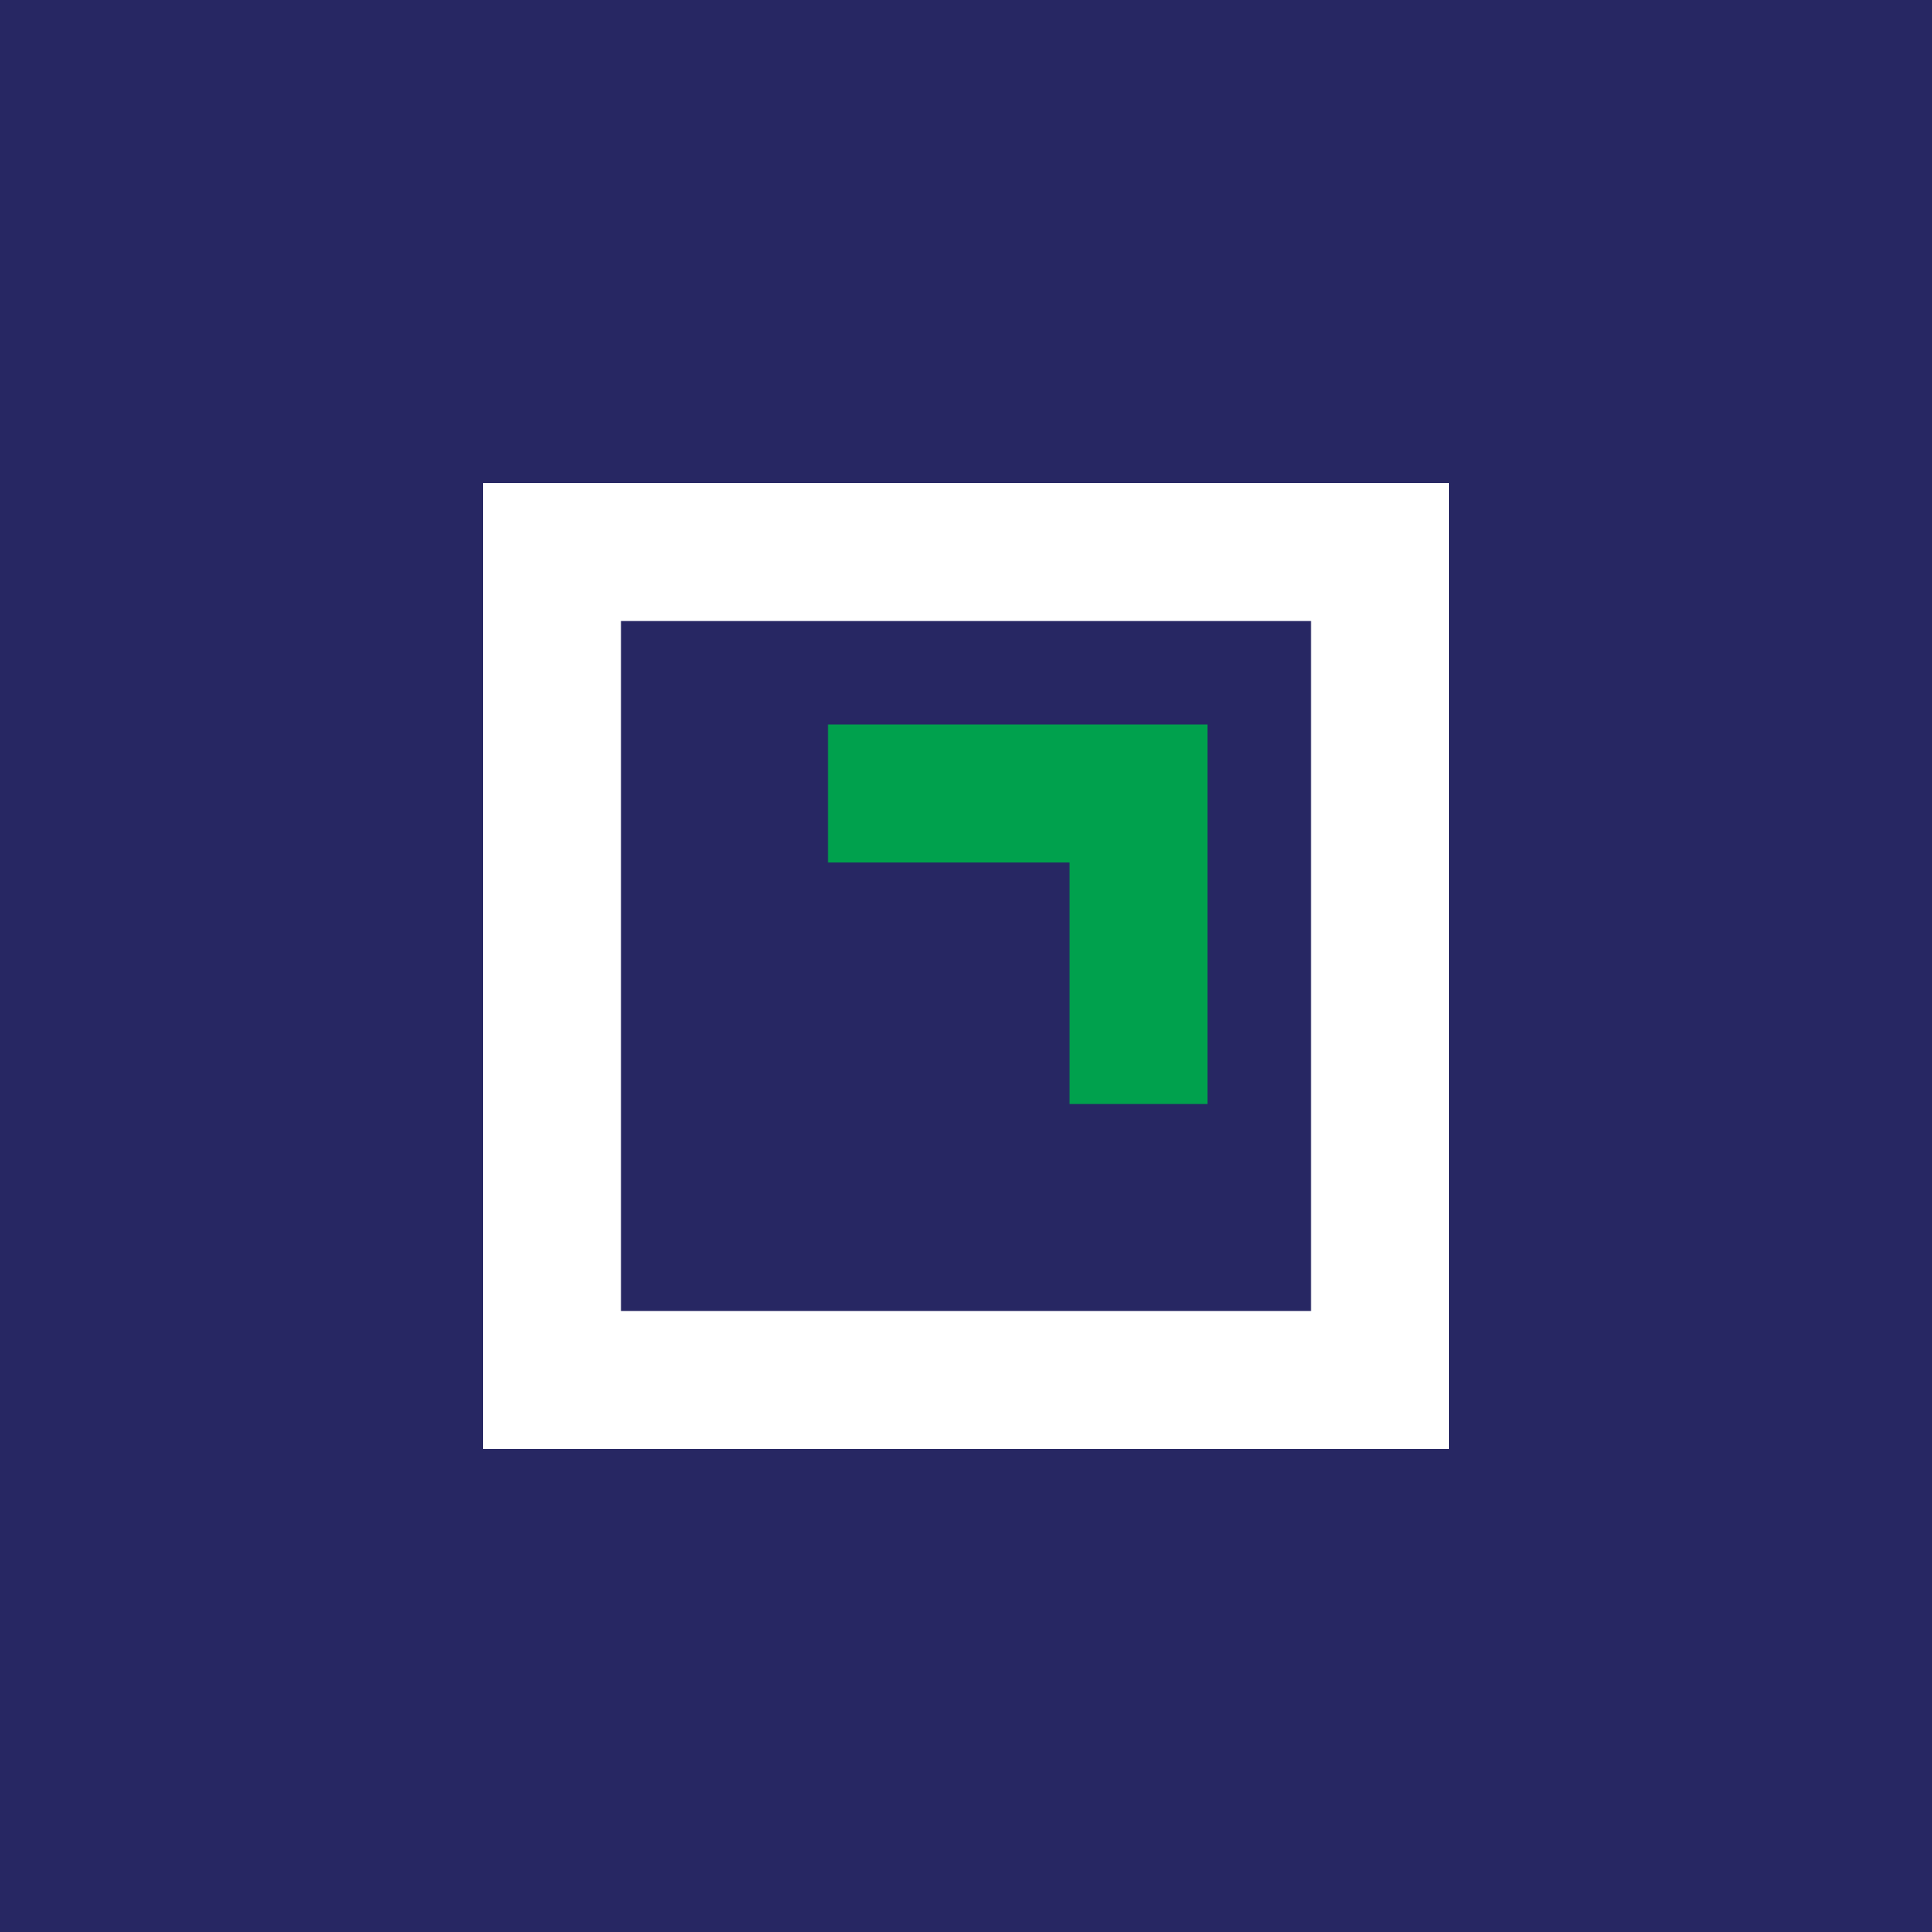
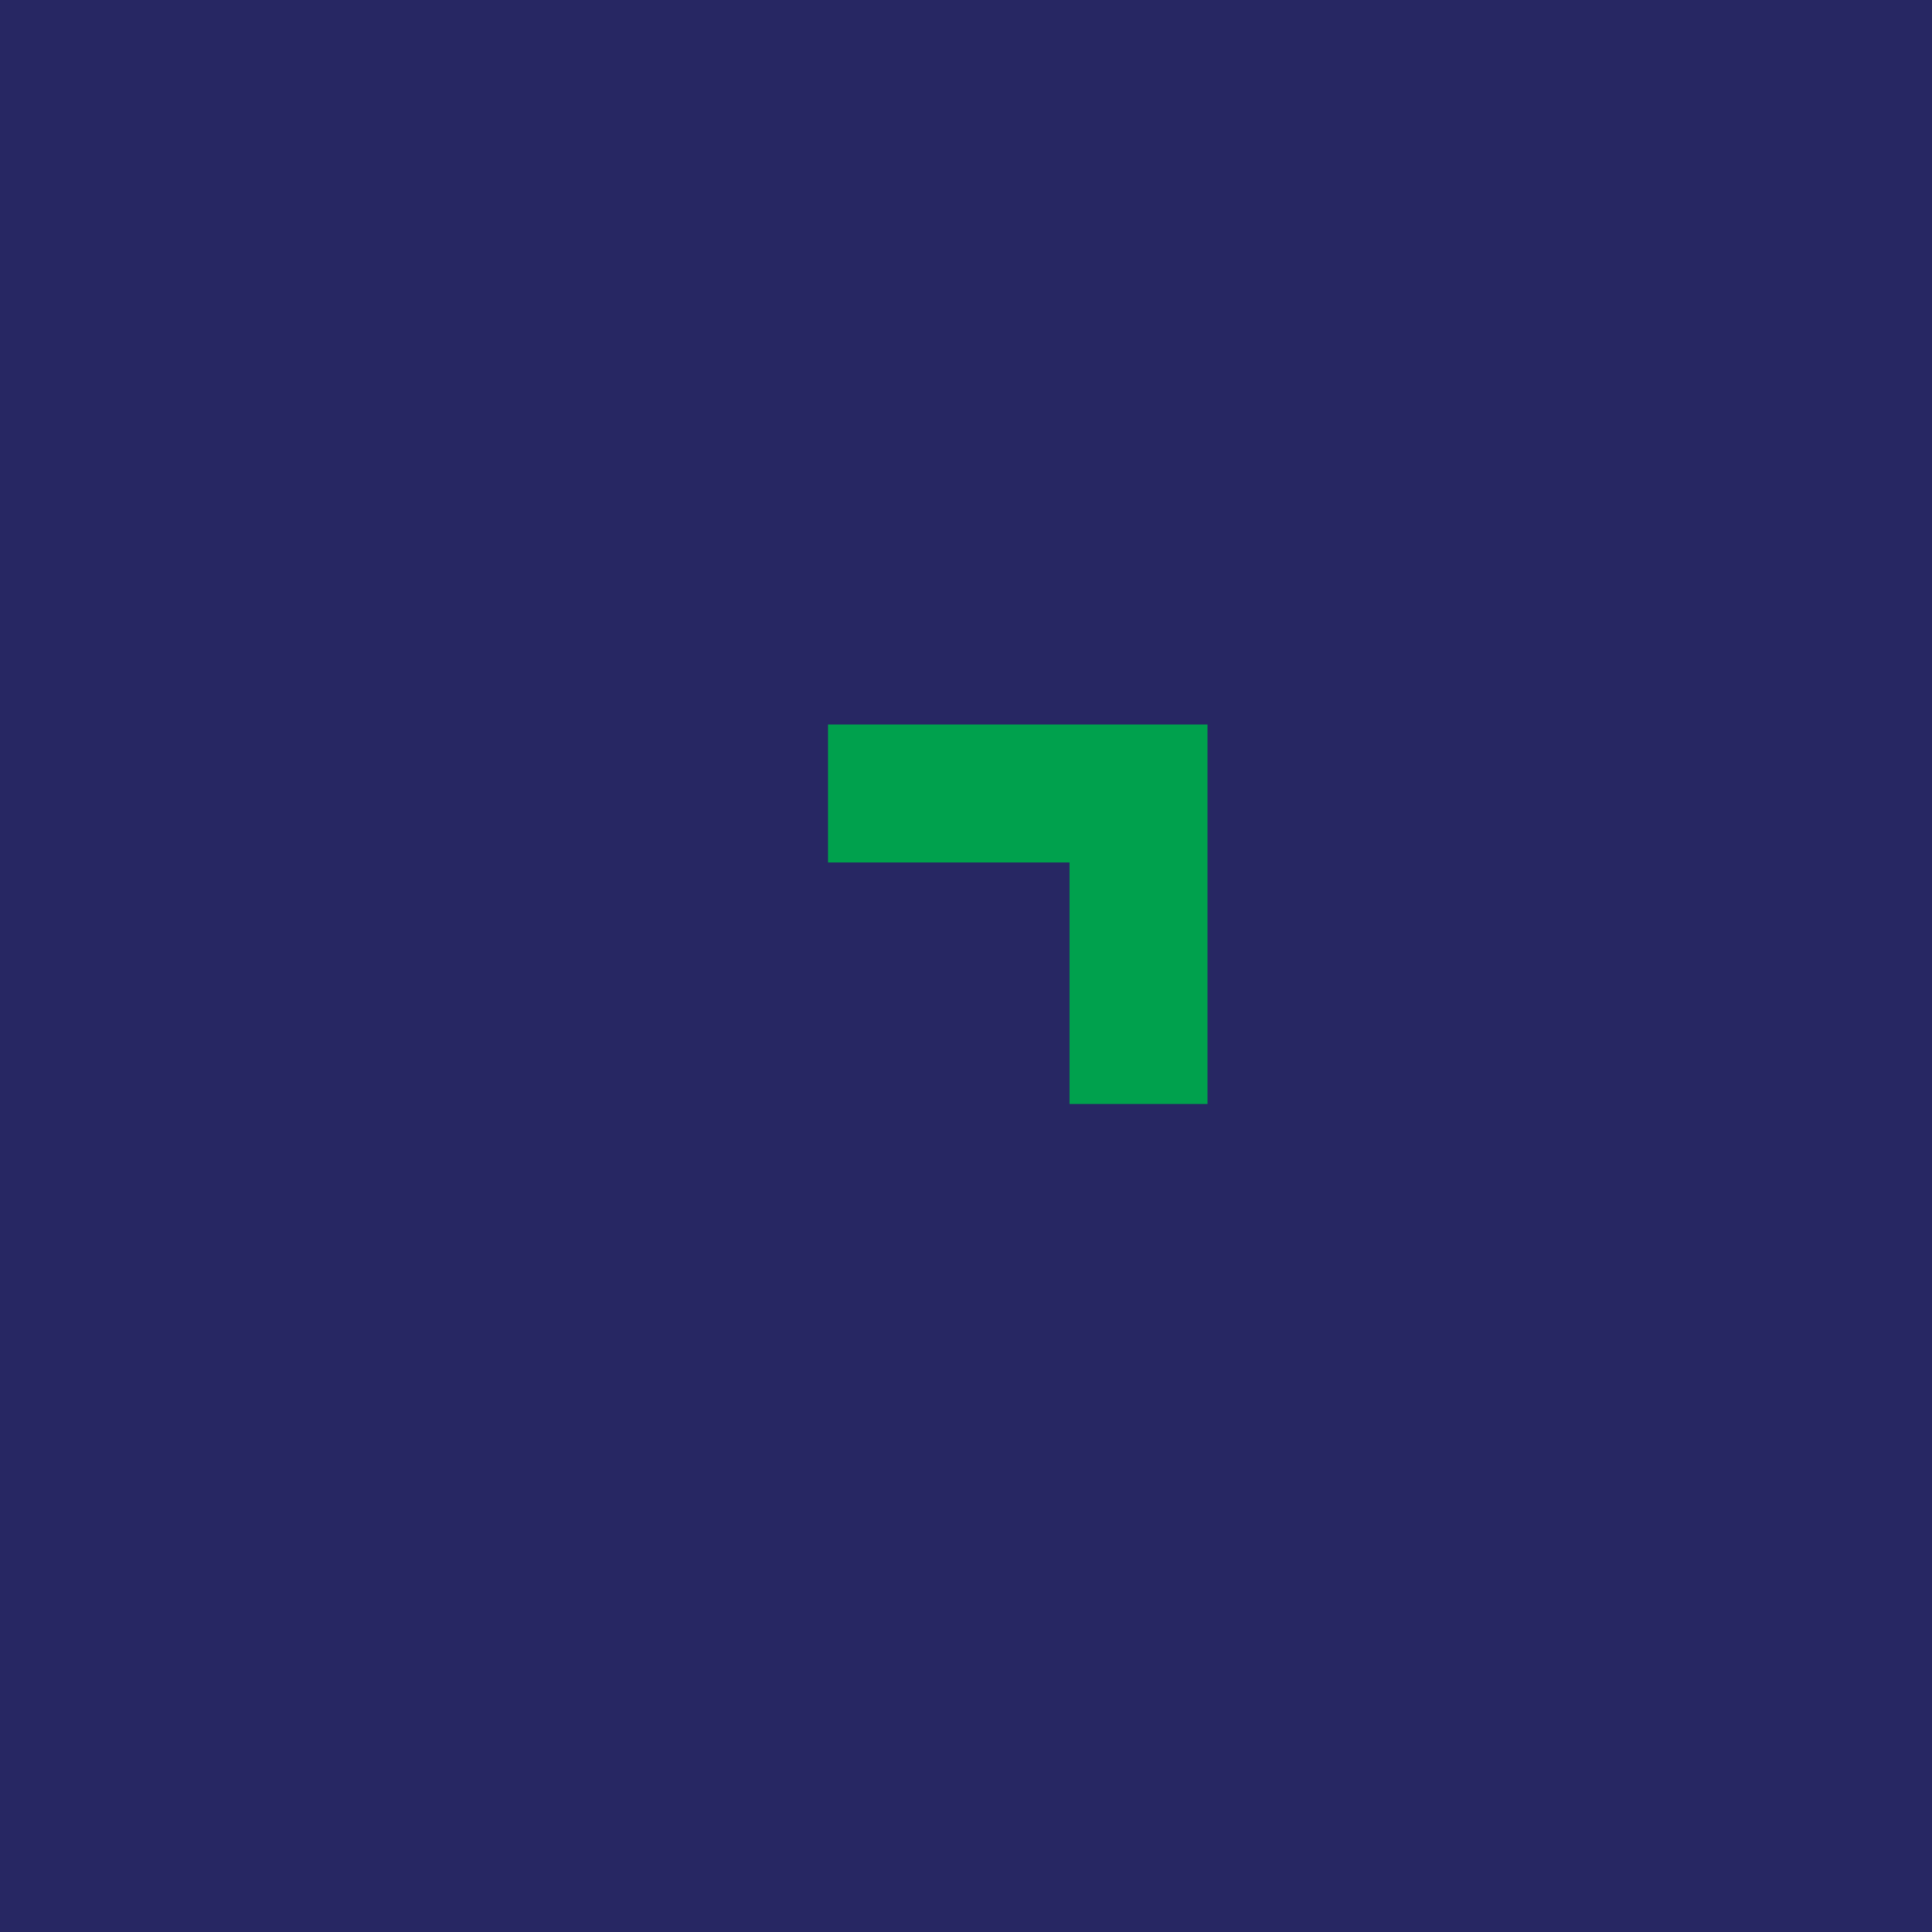
<svg xmlns="http://www.w3.org/2000/svg" width="56" height="56">
  <path fill="#272763" d="M0 0h56v56H0z" />
-   <path fill-rule="evenodd" d="M38 18H18v20h20V18zm-24-4v28h28V14H14z" fill="#fff" />
  <path d="M35 21H24v4h7v7h4V21z" fill="#00A14D" />
</svg>